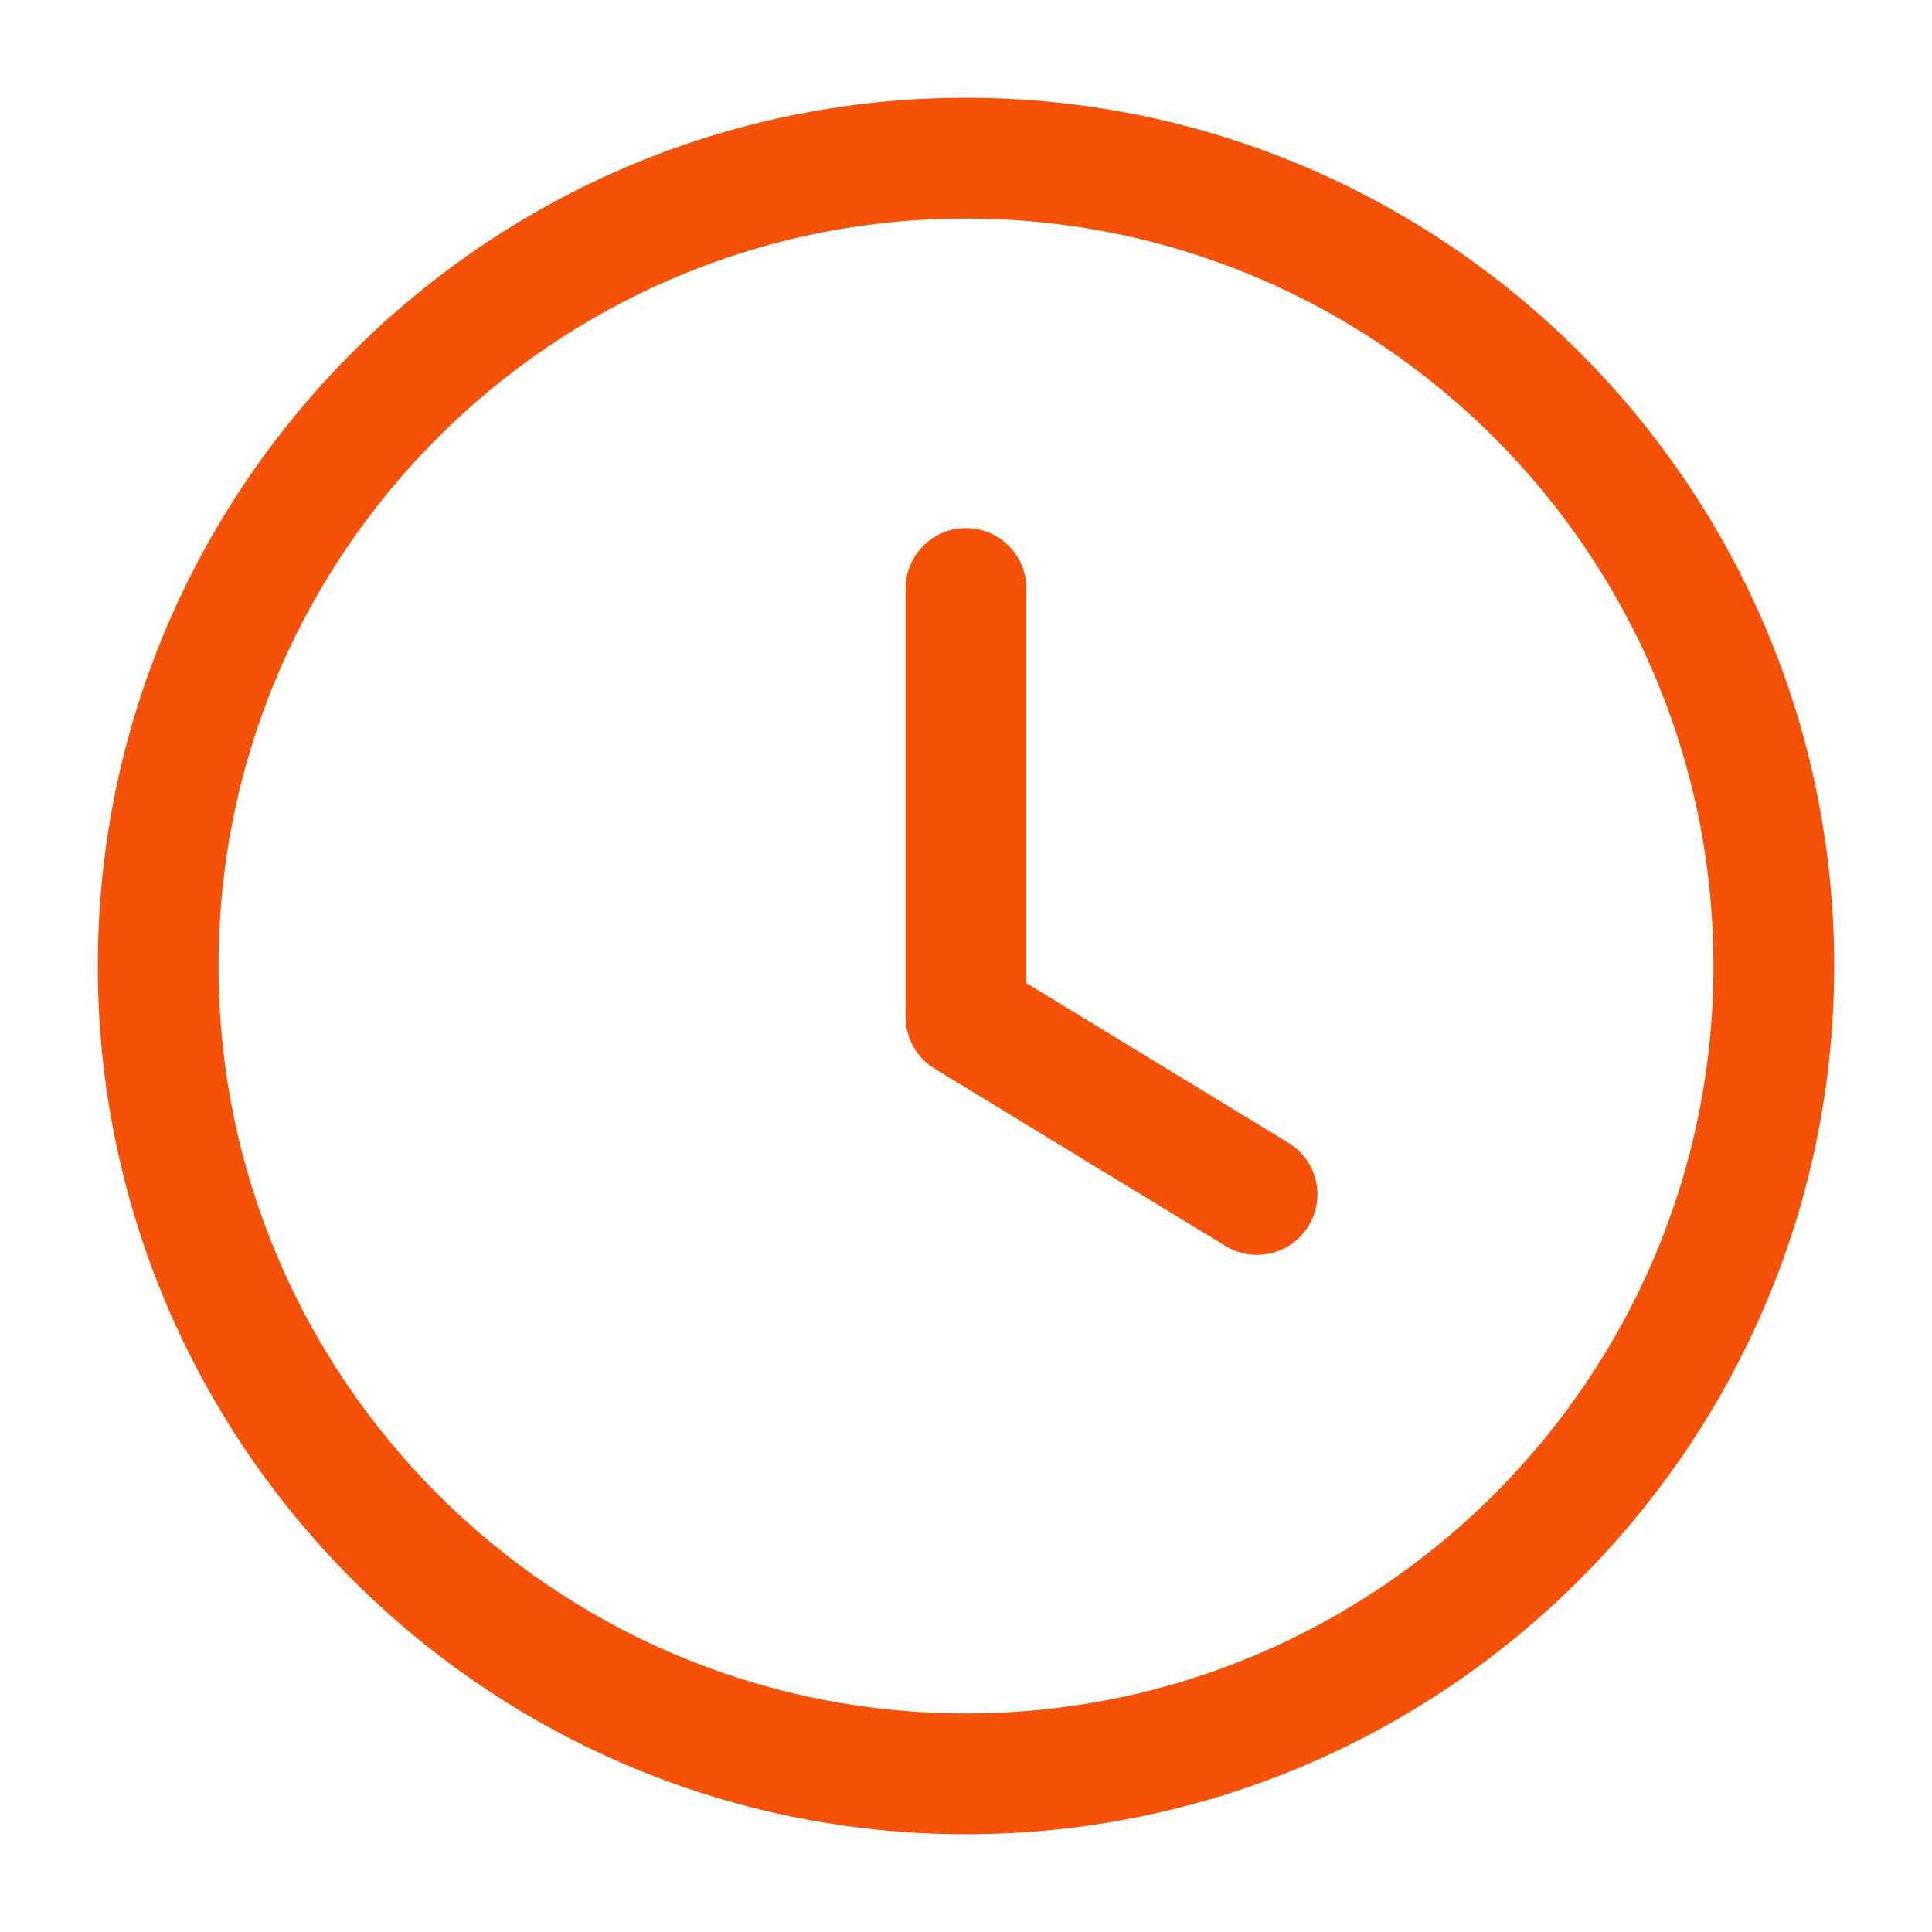
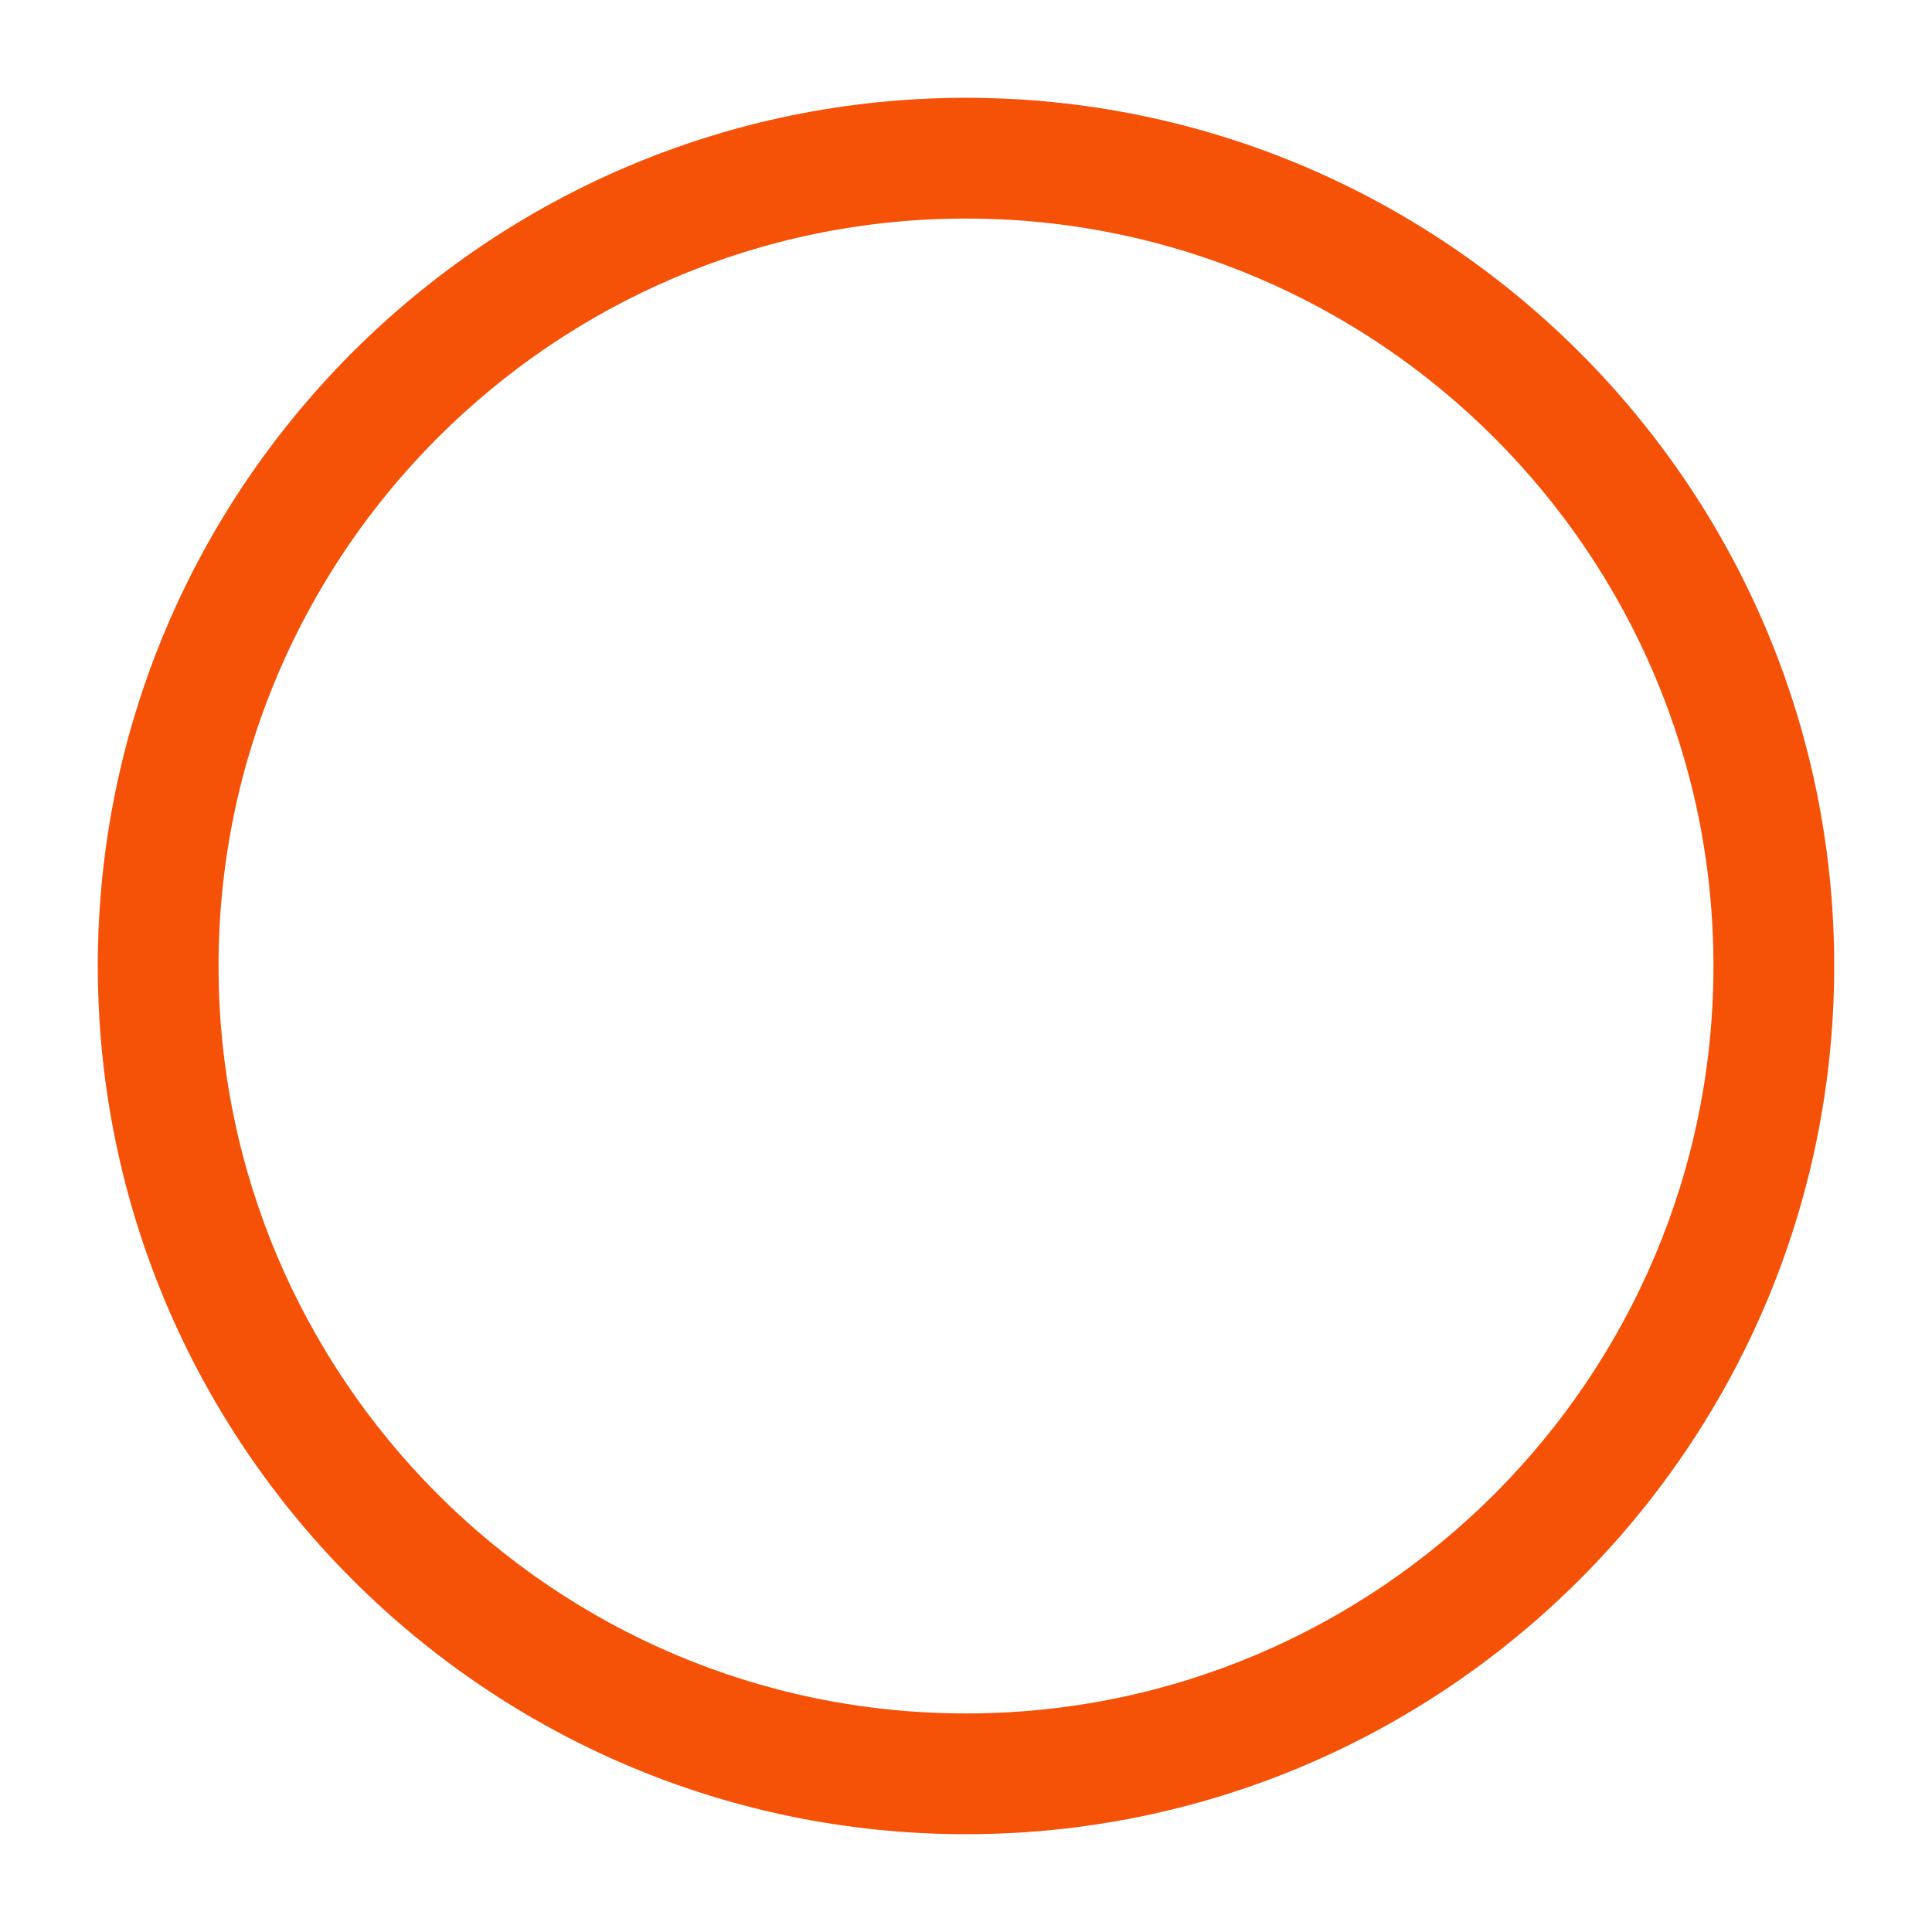
<svg xmlns="http://www.w3.org/2000/svg" width="24" height="24" viewBox="0 0 24 24" fill="none">
  <path d="M12 22.785C6.053 22.785 1.215 17.947 1.215 12C1.215 6.053 6.053 1.215 12 1.215C17.946 1.215 22.785 6.053 22.785 12C22.785 17.947 17.946 22.785 12 22.785ZM12 2.715C6.88 2.715 2.715 6.88 2.715 12C2.715 17.119 6.88 21.285 12 21.285C17.119 21.285 21.285 17.119 21.285 12C21.285 6.88 17.119 2.715 12 2.715Z" fill="#F55107" />
-   <path d="M15.615 15.588C15.482 15.588 15.347 15.553 15.225 15.479L11.61 13.275C11.386 13.139 11.25 12.896 11.25 12.634V7.31C11.25 6.896 11.586 6.56 12 6.56C12.414 6.56 12.75 6.896 12.75 7.31V12.213L16.006 14.197C16.36 14.413 16.472 14.875 16.256 15.228C16.115 15.46 15.868 15.588 15.615 15.588Z" fill="#F55107" />
</svg>